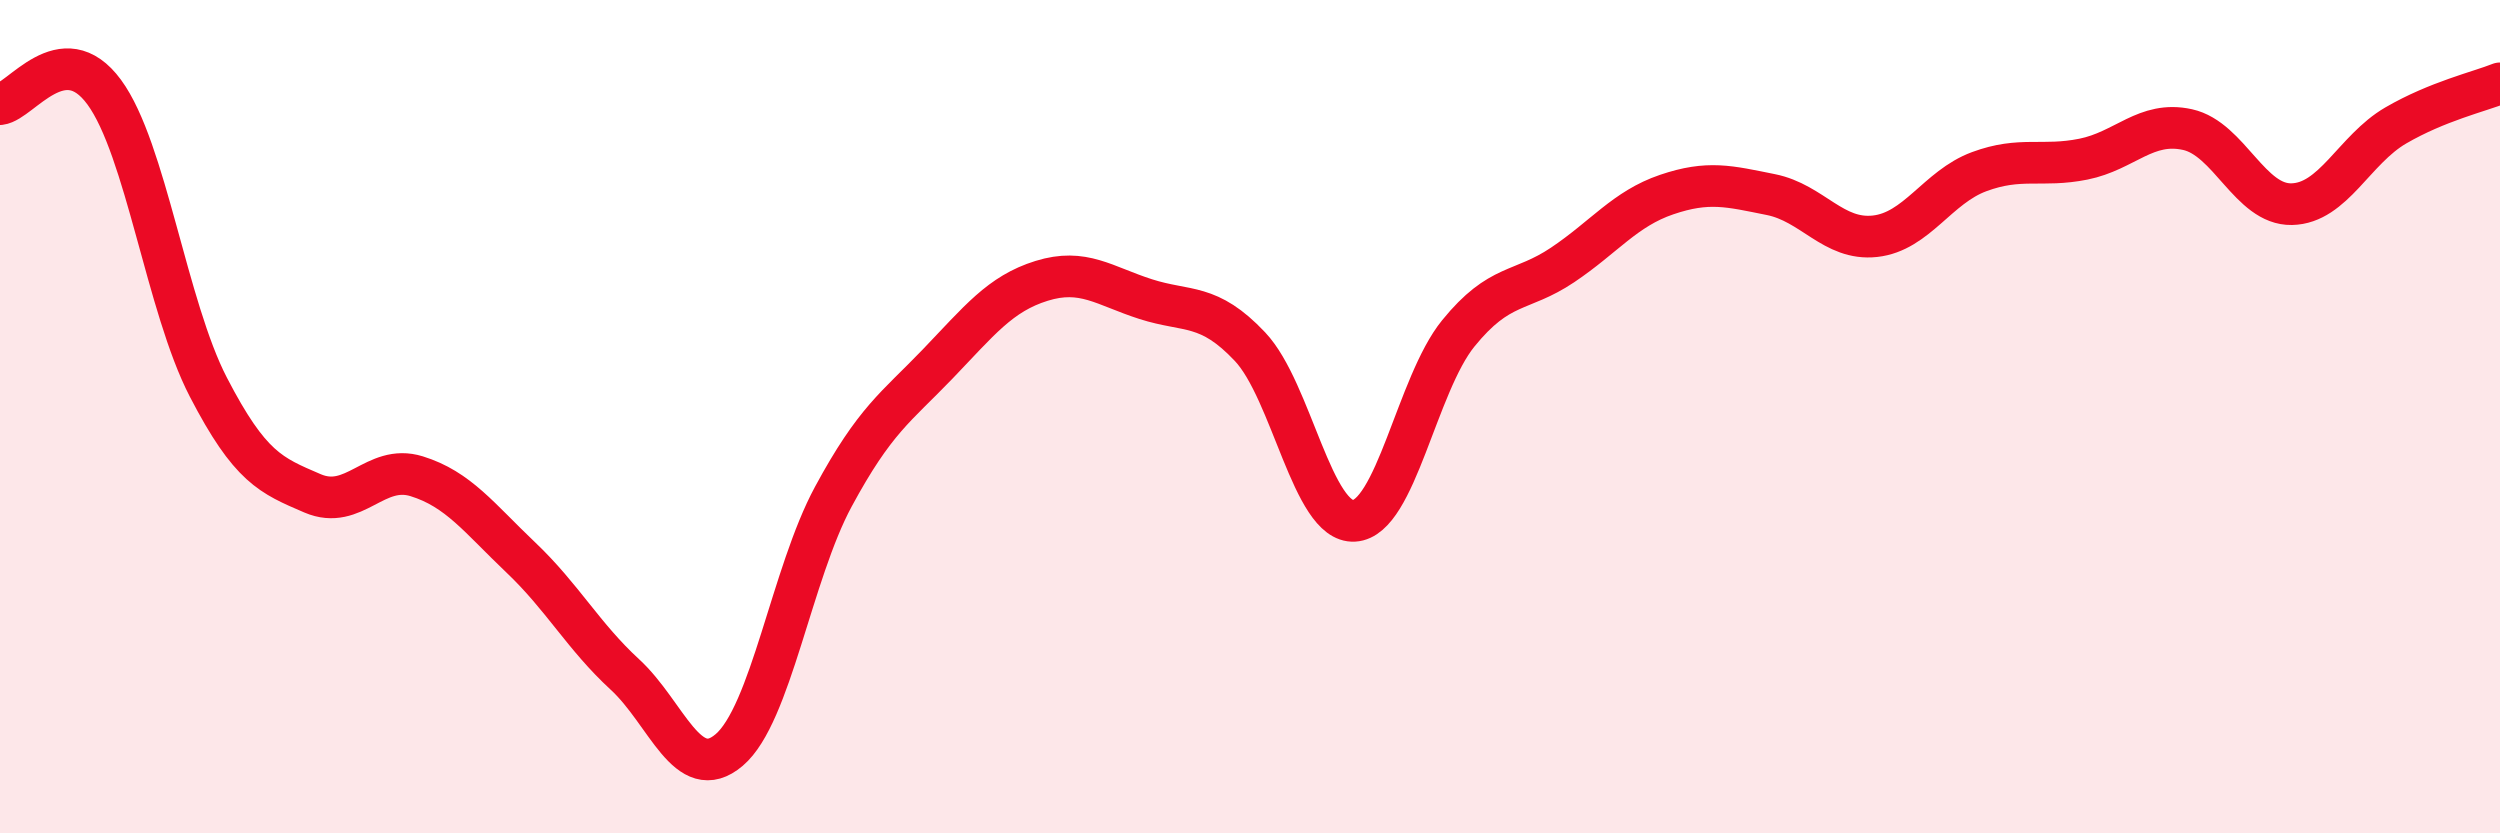
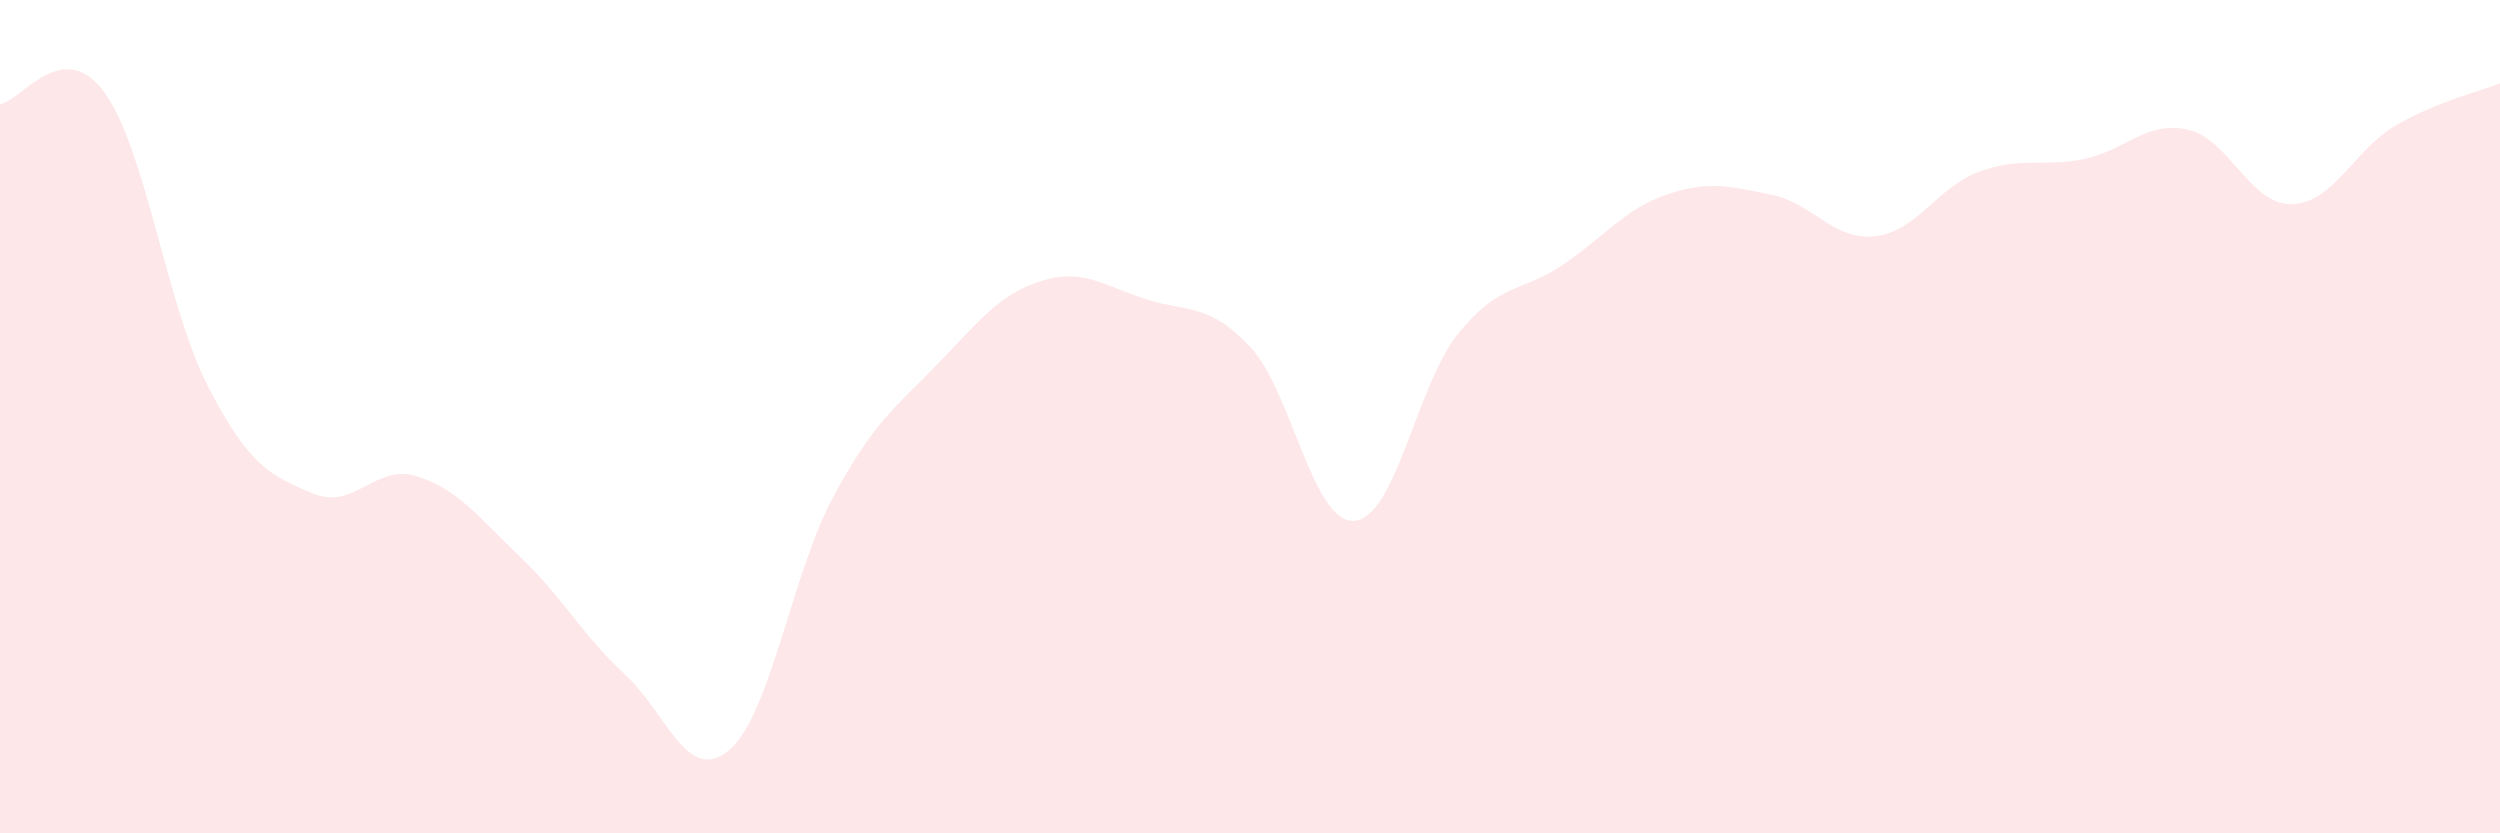
<svg xmlns="http://www.w3.org/2000/svg" width="60" height="20" viewBox="0 0 60 20">
  <path d="M 0,2.5 C 0.5,2.44 1.5,0.85 2.5,2.21 C 3.5,3.57 4,7.36 5,9.29 C 6,11.22 6.5,11.41 7.5,11.84 C 8.5,12.27 9,11.12 10,11.43 C 11,11.74 11.5,12.43 12.5,13.38 C 13.5,14.33 14,15.27 15,16.19 C 16,17.11 16.5,18.85 17.5,18 C 18.5,17.15 19,13.77 20,11.92 C 21,10.07 21.5,9.78 22.5,8.74 C 23.5,7.7 24,7.05 25,6.74 C 26,6.43 26.5,6.86 27.5,7.18 C 28.5,7.5 29,7.26 30,8.32 C 31,9.38 31.5,12.56 32.5,12.5 C 33.5,12.44 34,9.23 35,8 C 36,6.77 36.5,7.03 37.5,6.36 C 38.5,5.69 39,5.01 40,4.67 C 41,4.33 41.5,4.47 42.5,4.67 C 43.5,4.87 44,5.78 45,5.67 C 46,5.56 46.5,4.49 47.5,4.12 C 48.5,3.75 49,4.02 50,3.82 C 51,3.62 51.5,2.89 52.5,3.11 C 53.5,3.33 54,4.92 55,4.9 C 56,4.88 56.5,3.59 57.5,3.01 C 58.5,2.43 59.5,2.2 60,2L60 20L0 20Z" fill="#EB0A25" opacity="0.1" stroke-linecap="round" stroke-linejoin="round" />
-   <path d="M 0,2.5 C 0.5,2.44 1.5,0.85 2.5,2.21 C 3.5,3.57 4,7.36 5,9.29 C 6,11.22 6.5,11.41 7.5,11.84 C 8.5,12.27 9,11.12 10,11.43 C 11,11.74 11.5,12.43 12.5,13.38 C 13.5,14.33 14,15.27 15,16.19 C 16,17.11 16.5,18.85 17.5,18 C 18.5,17.15 19,13.77 20,11.92 C 21,10.07 21.5,9.78 22.5,8.74 C 23.5,7.7 24,7.05 25,6.74 C 26,6.43 26.5,6.86 27.5,7.18 C 28.5,7.5 29,7.26 30,8.32 C 31,9.38 31.5,12.56 32.5,12.5 C 33.5,12.44 34,9.23 35,8 C 36,6.77 36.5,7.03 37.5,6.36 C 38.5,5.69 39,5.01 40,4.67 C 41,4.33 41.5,4.47 42.5,4.67 C 43.5,4.87 44,5.78 45,5.67 C 46,5.56 46.5,4.49 47.5,4.12 C 48.5,3.75 49,4.02 50,3.82 C 51,3.62 51.5,2.89 52.5,3.11 C 53.5,3.33 54,4.92 55,4.9 C 56,4.88 56.5,3.59 57.5,3.01 C 58.5,2.43 59.5,2.2 60,2" stroke="#EB0A25" stroke-width="1" fill="none" stroke-linecap="round" stroke-linejoin="round" />
</svg>